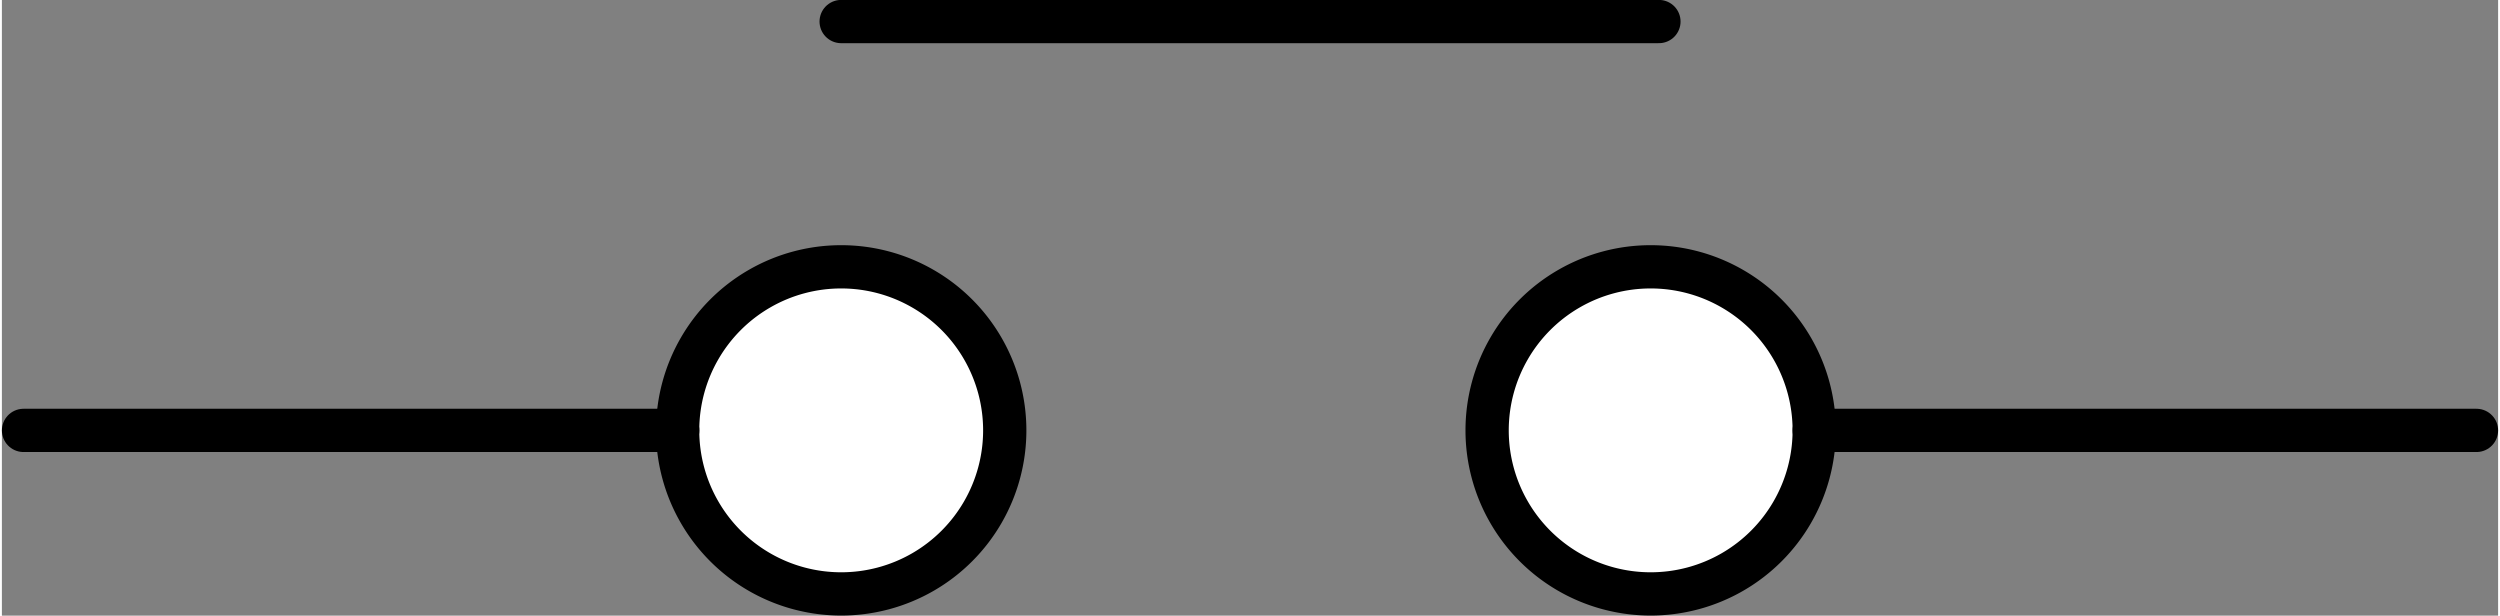
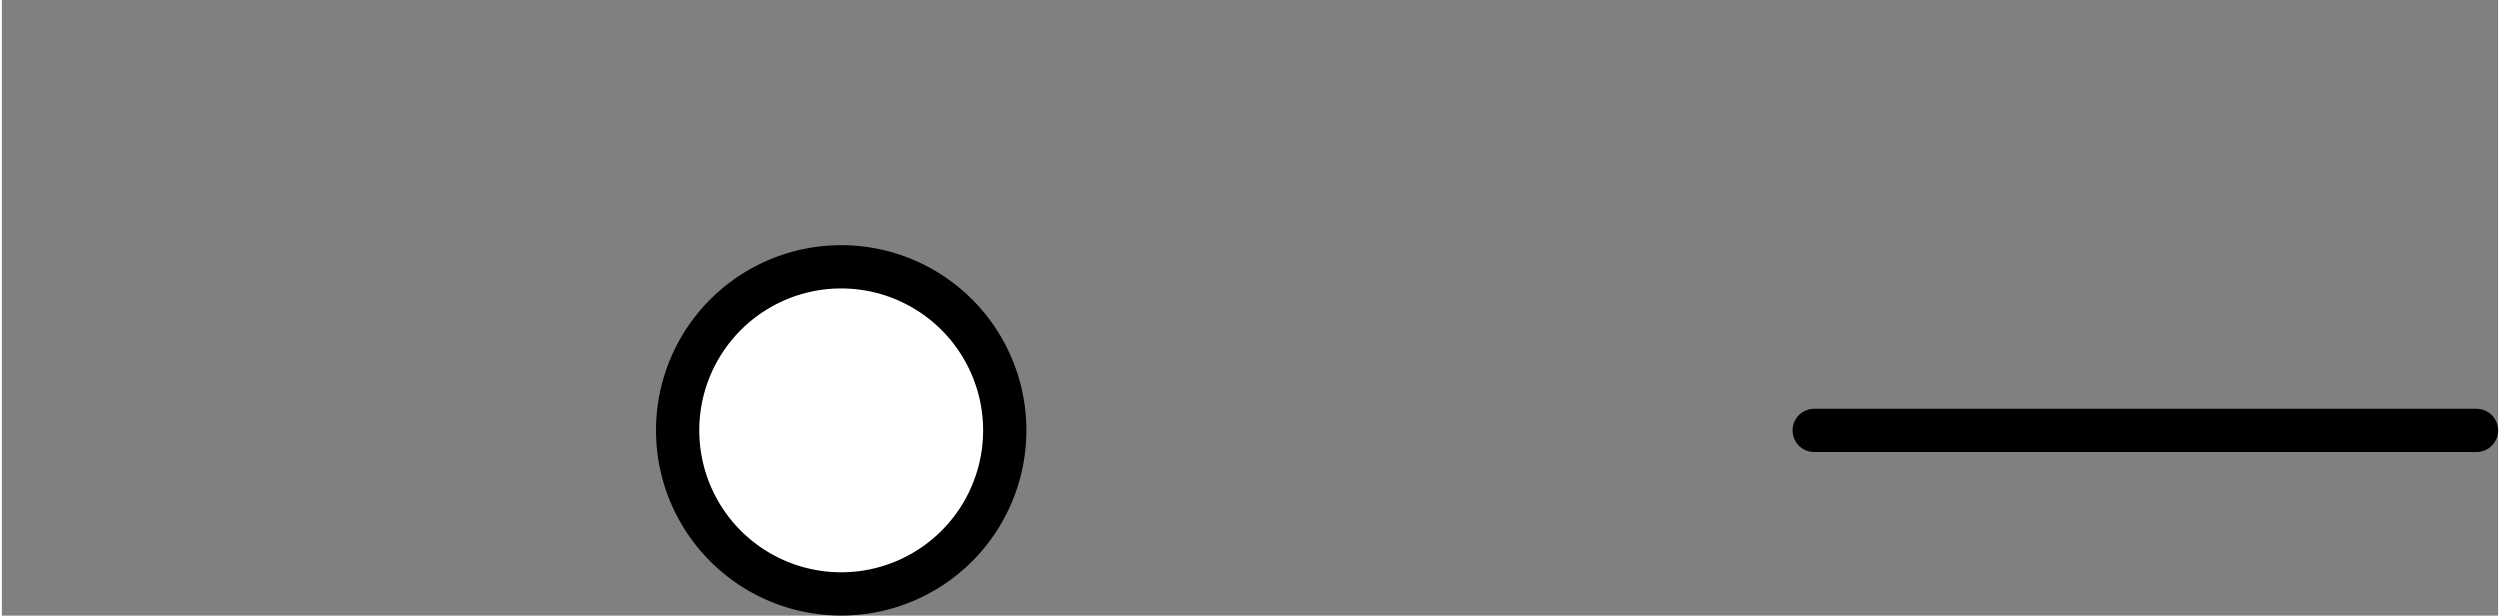
<svg xmlns="http://www.w3.org/2000/svg" xmlns:ns1="http://schemas.microsoft.com/visio/2003/SVGExtensions/" width="1.202in" height="0.296in" viewBox="0 0 86.539 21.343" xml:space="preserve" color-interpolation-filters="sRGB" class="st3">
  <rect x="0" y="0" width="86.539" height="21.343" fill="#808080" stroke="none" />
  <ns1:documentProperties ns1:langID="1042" ns1:metric="true" ns1:viewMarkup="false" />
  <style type="text/css">
	
		.st1 {fill:#ffffff;stroke:#000000;stroke-linecap:round;stroke-linejoin:round;stroke-width:1.5}
		.st2 {stroke:#000000;stroke-linecap:round;stroke-linejoin:round;stroke-width:1.5}
		.st3 {fill:none;fill-rule:evenodd;font-size:12px;overflow:visible;stroke-linecap:square;stroke-miterlimit:3}
	
	</style>
  <g ns1:mID="0" ns1:index="1" ns1:groupContext="foregroundPage">
    <title>페이지-1</title>
    <ns1:pageProperties ns1:drawingScale="0.0393701" ns1:pageScale="0.0393701" ns1:drawingUnits="24" ns1:shadowOffsetX="8.50394" ns1:shadowOffsetY="-8.50394" />
    <ns1:layer ns1:name="연결선" ns1:index="0" />
    <ns1:layer ns1:name="순서도" ns1:index="1" />
    <g id="group28-1" transform="translate(0.75,-0.75)" ns1:mID="28" ns1:groupContext="group">
      <title>시트.28</title>
      <g id="shape22-2" ns1:mID="22" ns1:groupContext="shape" ns1:layerMember="0;1" transform="translate(22.677,7.10543E-15)">
        <title>같은 페이지 참조.22</title>
        <ns1:userDefs>
          <ns1:ud ns1:nameU="visVersion" ns1:prompt="" ns1:val="VT0(15):26" />
        </ns1:userDefs>
        <path d="M0 15.67 A5.669 5.669 0 1 1 11.34 15.67 A5.669 5.669 0 0 1 0 15.67 Z" class="st1" />
      </g>
      <g id="shape23-4" ns1:mID="23" ns1:groupContext="shape" transform="translate(0,-5.669)">
        <title>시트.23</title>
-         <path d="M0 21.34 L22.68 21.34" class="st2" />
      </g>
      <g id="shape24-7" ns1:mID="24" ns1:groupContext="shape" ns1:layerMember="0;1" transform="translate(50.74,7.10543E-15)">
        <title>같은 페이지 참조.24</title>
        <ns1:userDefs>
          <ns1:ud ns1:nameU="visVersion" ns1:prompt="" ns1:val="VT0(15):26" />
        </ns1:userDefs>
-         <path d="M0 15.67 A5.669 5.669 0 1 1 11.34 15.67 A5.669 5.669 0 0 1 0 15.67 Z" class="st1" />
      </g>
      <g id="shape25-9" ns1:mID="25" ns1:groupContext="shape" transform="translate(62.079,-5.669)">
        <title>시트.25</title>
        <path d="M0 21.34 L22.96 21.34" class="st2" />
      </g>
      <g id="shape26-12" ns1:mID="26" ns1:groupContext="shape" transform="translate(28.346,-19.843)">
        <title>시트.26</title>
-         <path d="M0 21.34 L28.35 21.34" class="st2" />
      </g>
    </g>
  </g>
</svg>